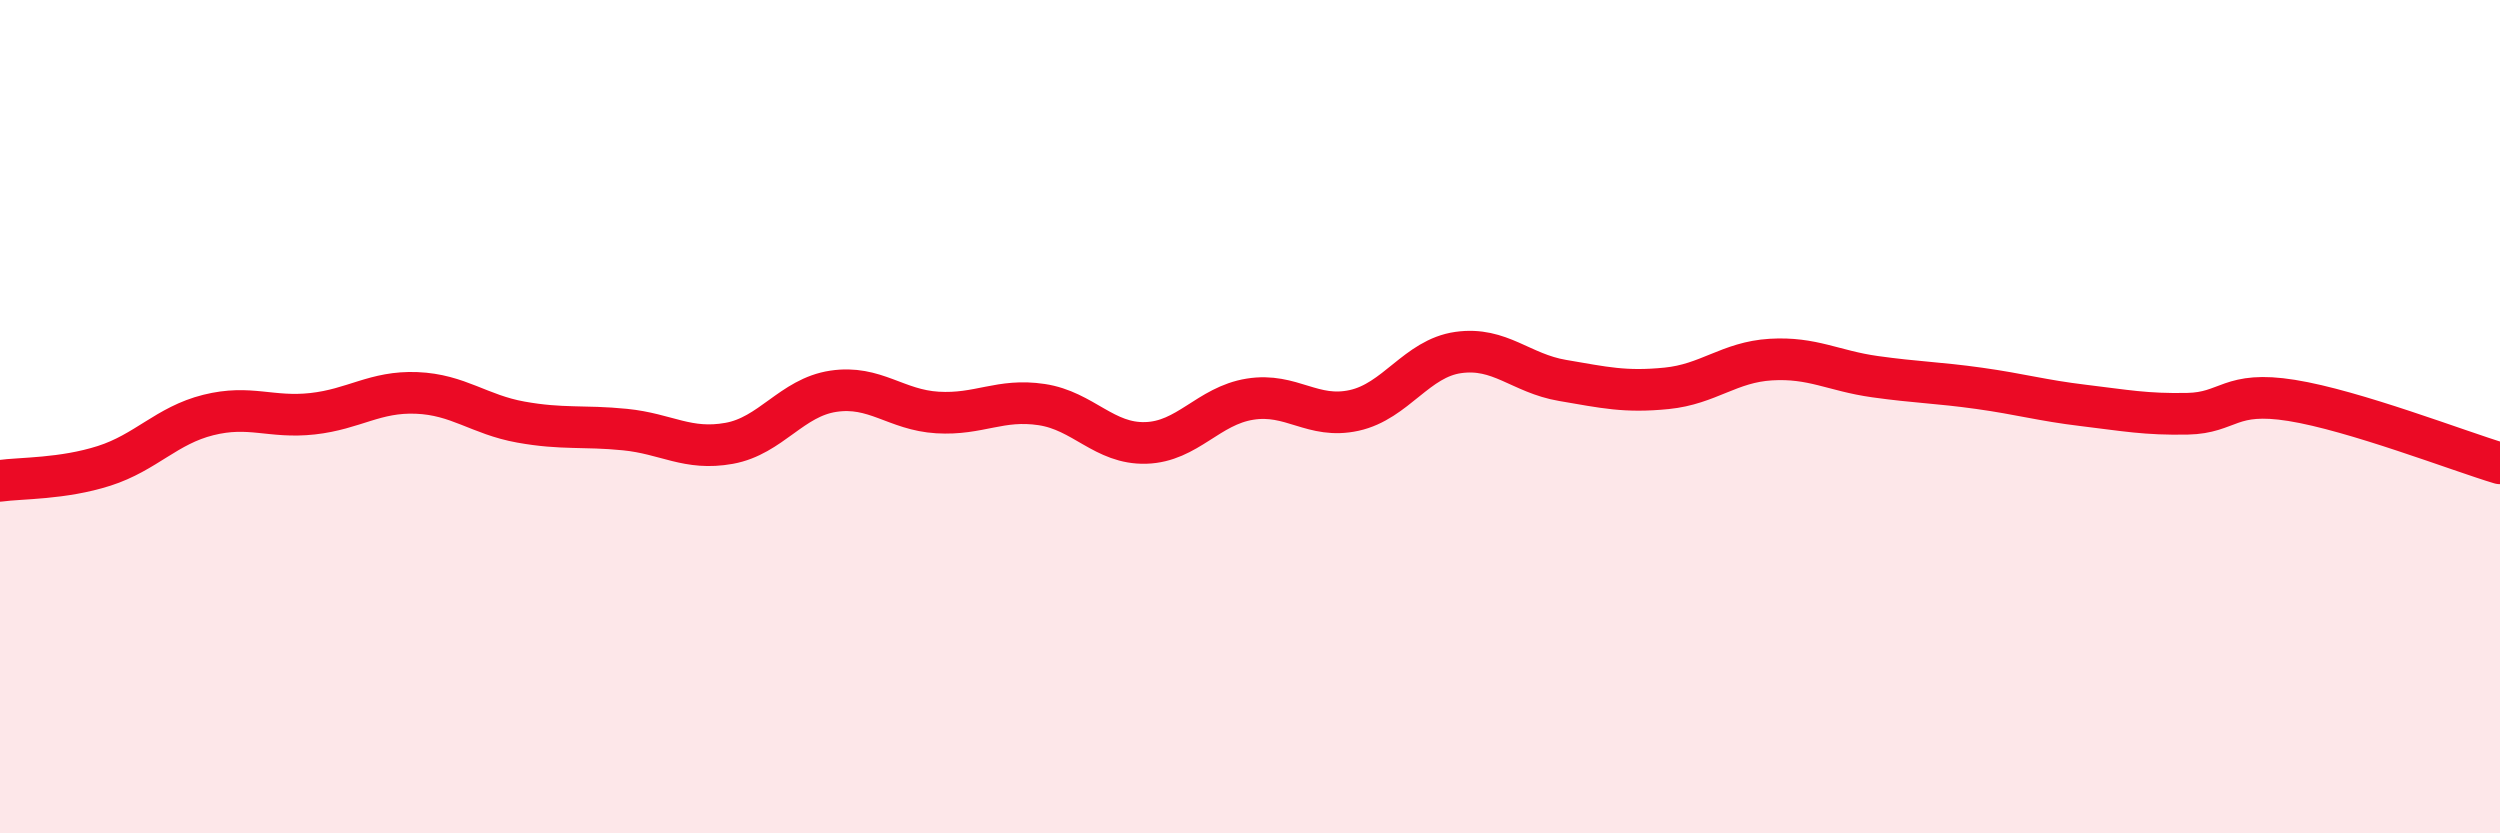
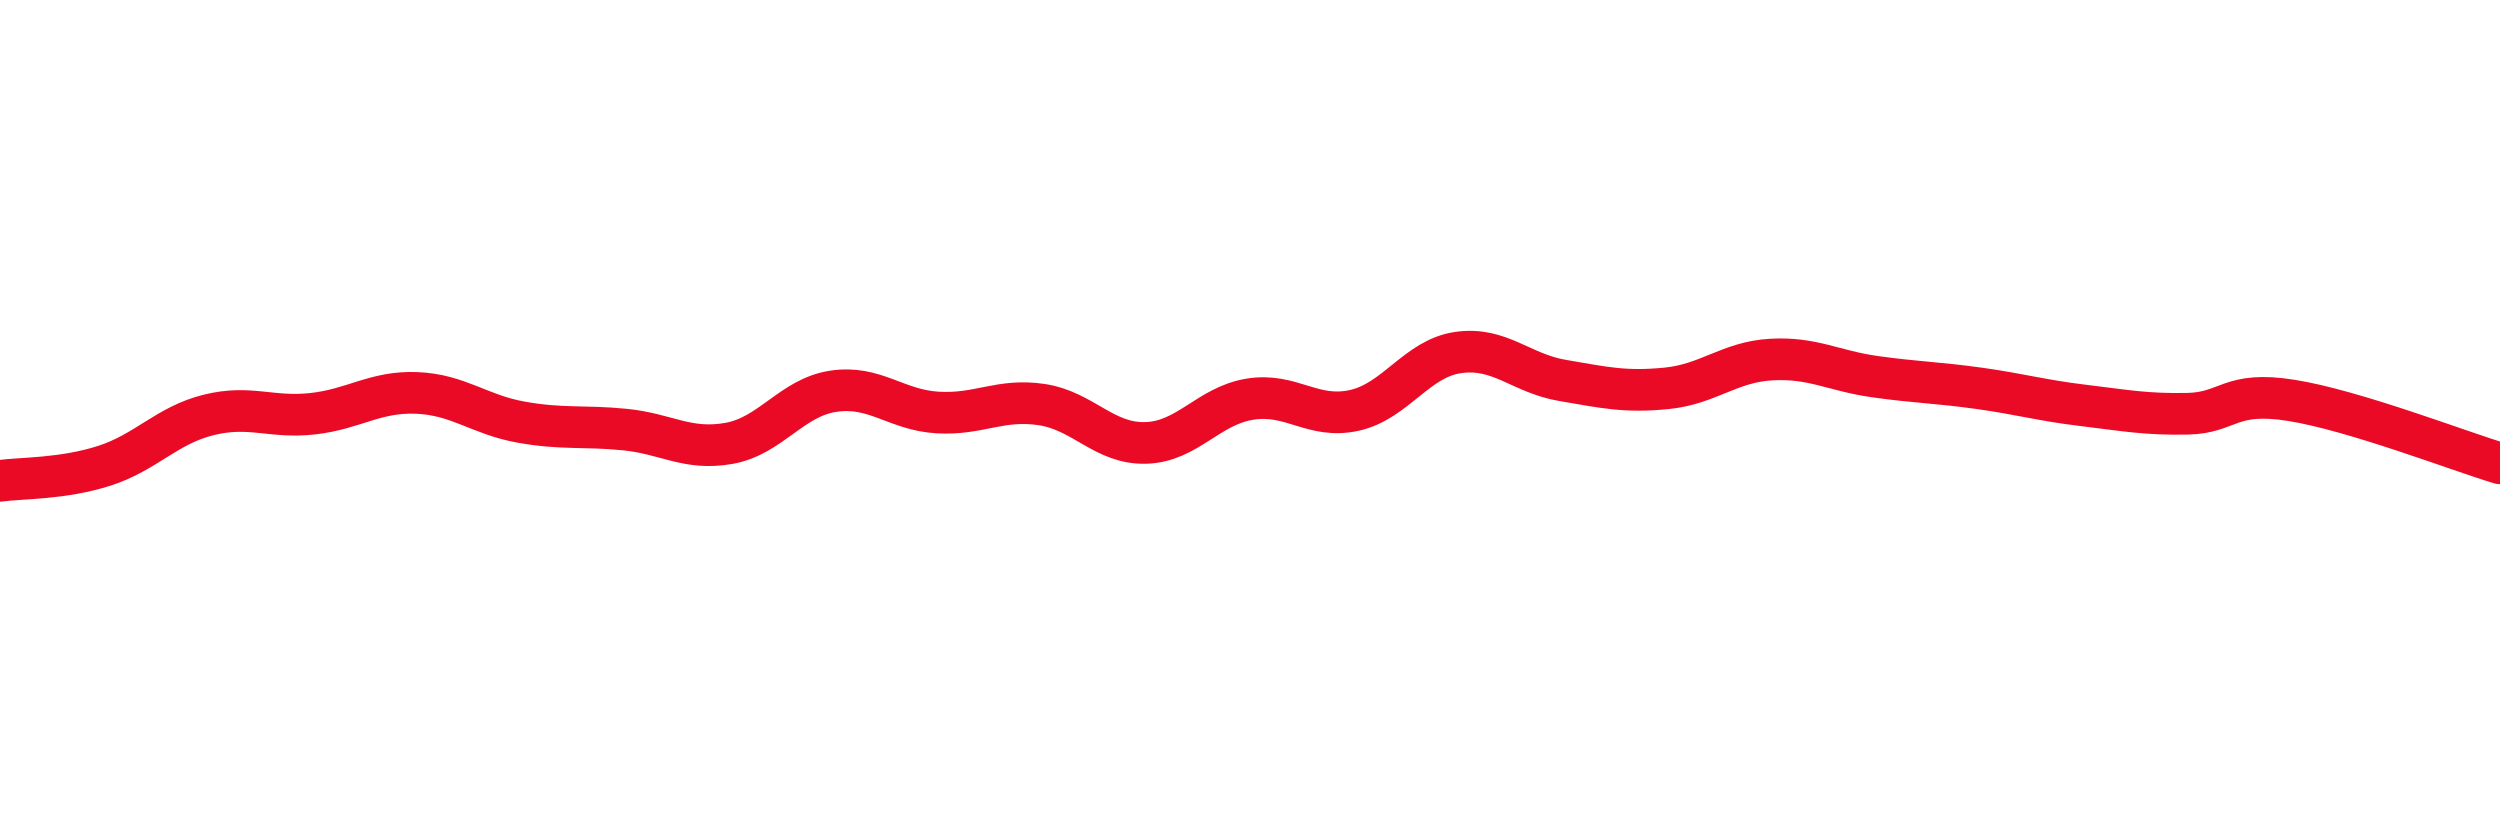
<svg xmlns="http://www.w3.org/2000/svg" width="60" height="20" viewBox="0 0 60 20">
-   <path d="M 0,11.54 C 0.5,11.47 1.5,11.5 2.5,11.18 C 3.5,10.86 4,10.21 5,9.96 C 6,9.71 6.5,10.04 7.5,9.93 C 8.5,9.82 9,9.39 10,9.43 C 11,9.47 11.5,9.95 12.5,10.13 C 13.5,10.31 14,10.21 15,10.31 C 16,10.41 16.5,10.82 17.5,10.64 C 18.5,10.46 19,9.54 20,9.39 C 21,9.24 21.5,9.84 22.5,9.9 C 23.5,9.96 24,9.56 25,9.71 C 26,9.86 26.5,10.66 27.5,10.63 C 28.5,10.6 29,9.74 30,9.58 C 31,9.42 31.5,10.07 32.5,9.85 C 33.5,9.63 34,8.6 35,8.46 C 36,8.32 36.5,8.96 37.5,9.13 C 38.5,9.3 39,9.42 40,9.32 C 41,9.22 41.5,8.69 42.5,8.63 C 43.5,8.57 44,8.9 45,9.04 C 46,9.18 46.5,9.18 47.5,9.32 C 48.5,9.46 49,9.61 50,9.73 C 51,9.85 51.5,9.95 52.5,9.93 C 53.5,9.91 53.5,9.37 55,9.61 C 56.5,9.85 59,10.82 60,11.12L60 20L0 20Z" fill="#EB0A25" opacity="0.1" stroke-linecap="round" stroke-linejoin="round" />
  <path d="M 0,11.54 C 0.5,11.47 1.5,11.5 2.5,11.18 C 3.5,10.86 4,10.21 5,9.96 C 6,9.71 6.5,10.04 7.5,9.93 C 8.5,9.82 9,9.39 10,9.43 C 11,9.47 11.5,9.95 12.5,10.13 C 13.5,10.31 14,10.21 15,10.31 C 16,10.41 16.5,10.82 17.5,10.64 C 18.5,10.46 19,9.54 20,9.39 C 21,9.24 21.5,9.84 22.5,9.9 C 23.5,9.96 24,9.56 25,9.71 C 26,9.86 26.5,10.66 27.5,10.63 C 28.5,10.6 29,9.74 30,9.58 C 31,9.42 31.5,10.07 32.5,9.85 C 33.5,9.63 34,8.6 35,8.46 C 36,8.32 36.5,8.96 37.5,9.13 C 38.5,9.3 39,9.42 40,9.32 C 41,9.22 41.5,8.69 42.5,8.63 C 43.5,8.57 44,8.9 45,9.04 C 46,9.18 46.5,9.18 47.5,9.32 C 48.5,9.46 49,9.61 50,9.73 C 51,9.85 51.5,9.95 52.5,9.93 C 53.5,9.91 53.5,9.37 55,9.61 C 56.5,9.85 59,10.82 60,11.12" stroke="#EB0A25" stroke-width="1" fill="none" stroke-linecap="round" stroke-linejoin="round" />
</svg>